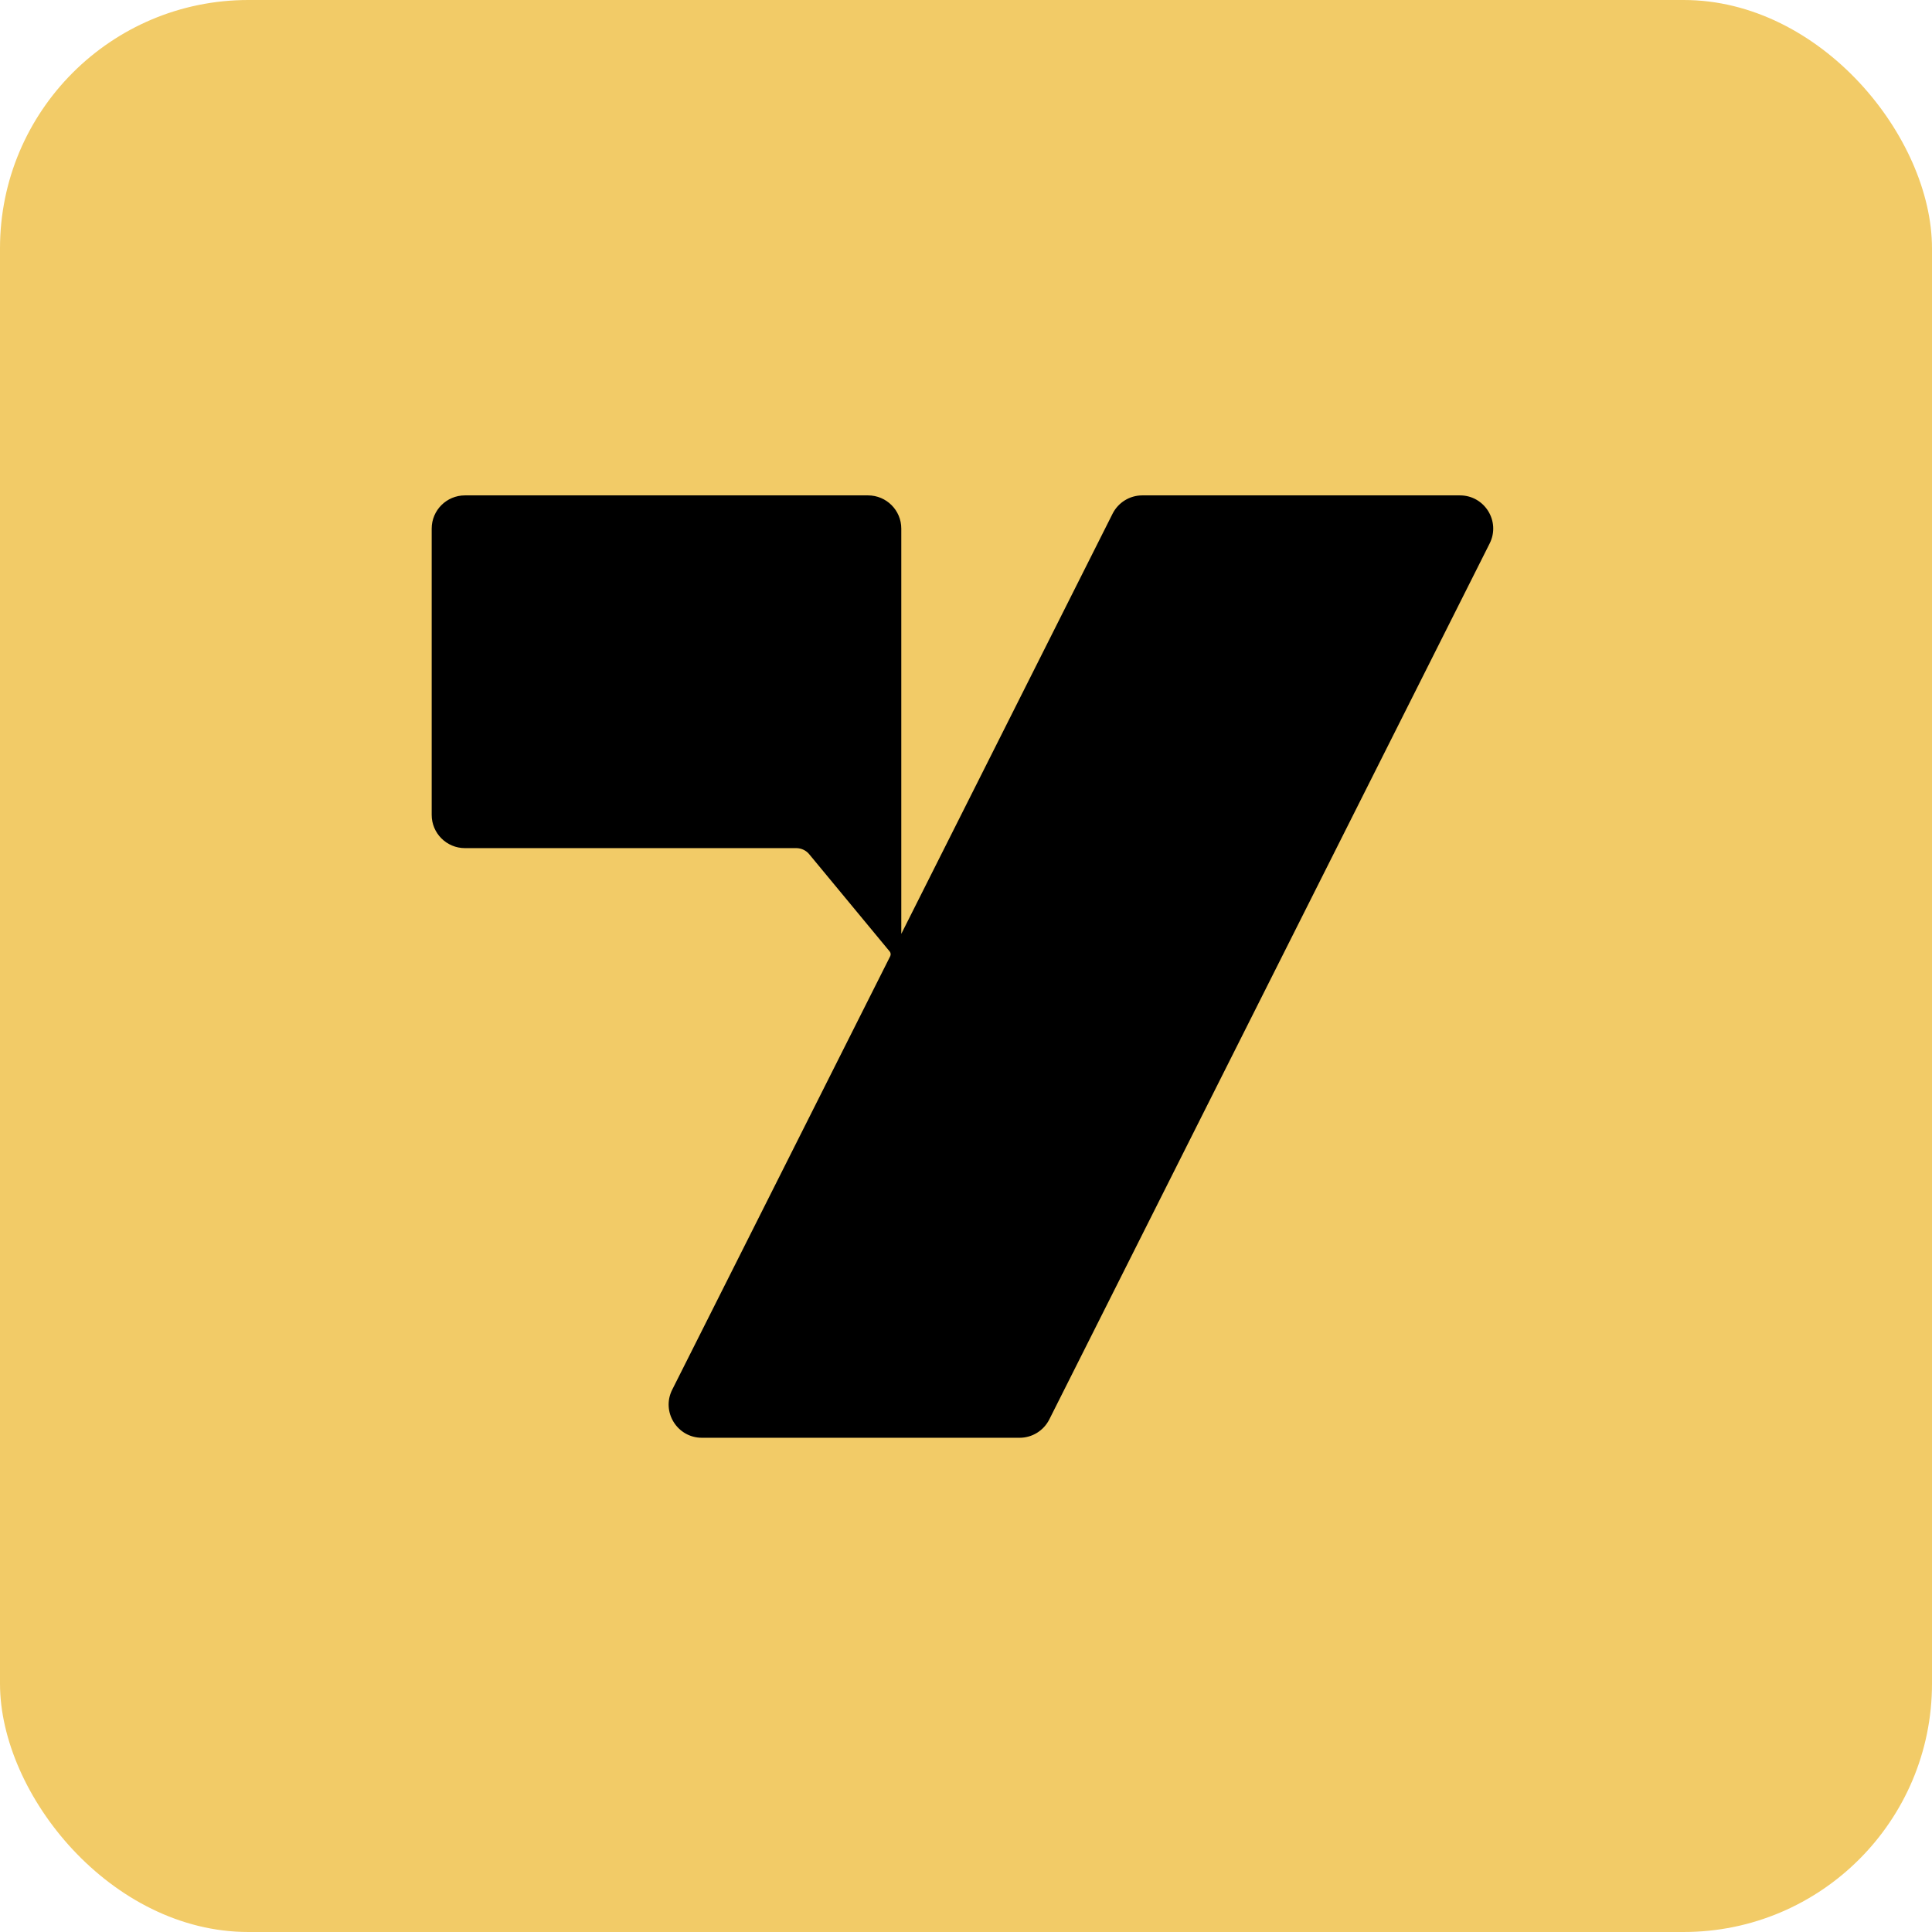
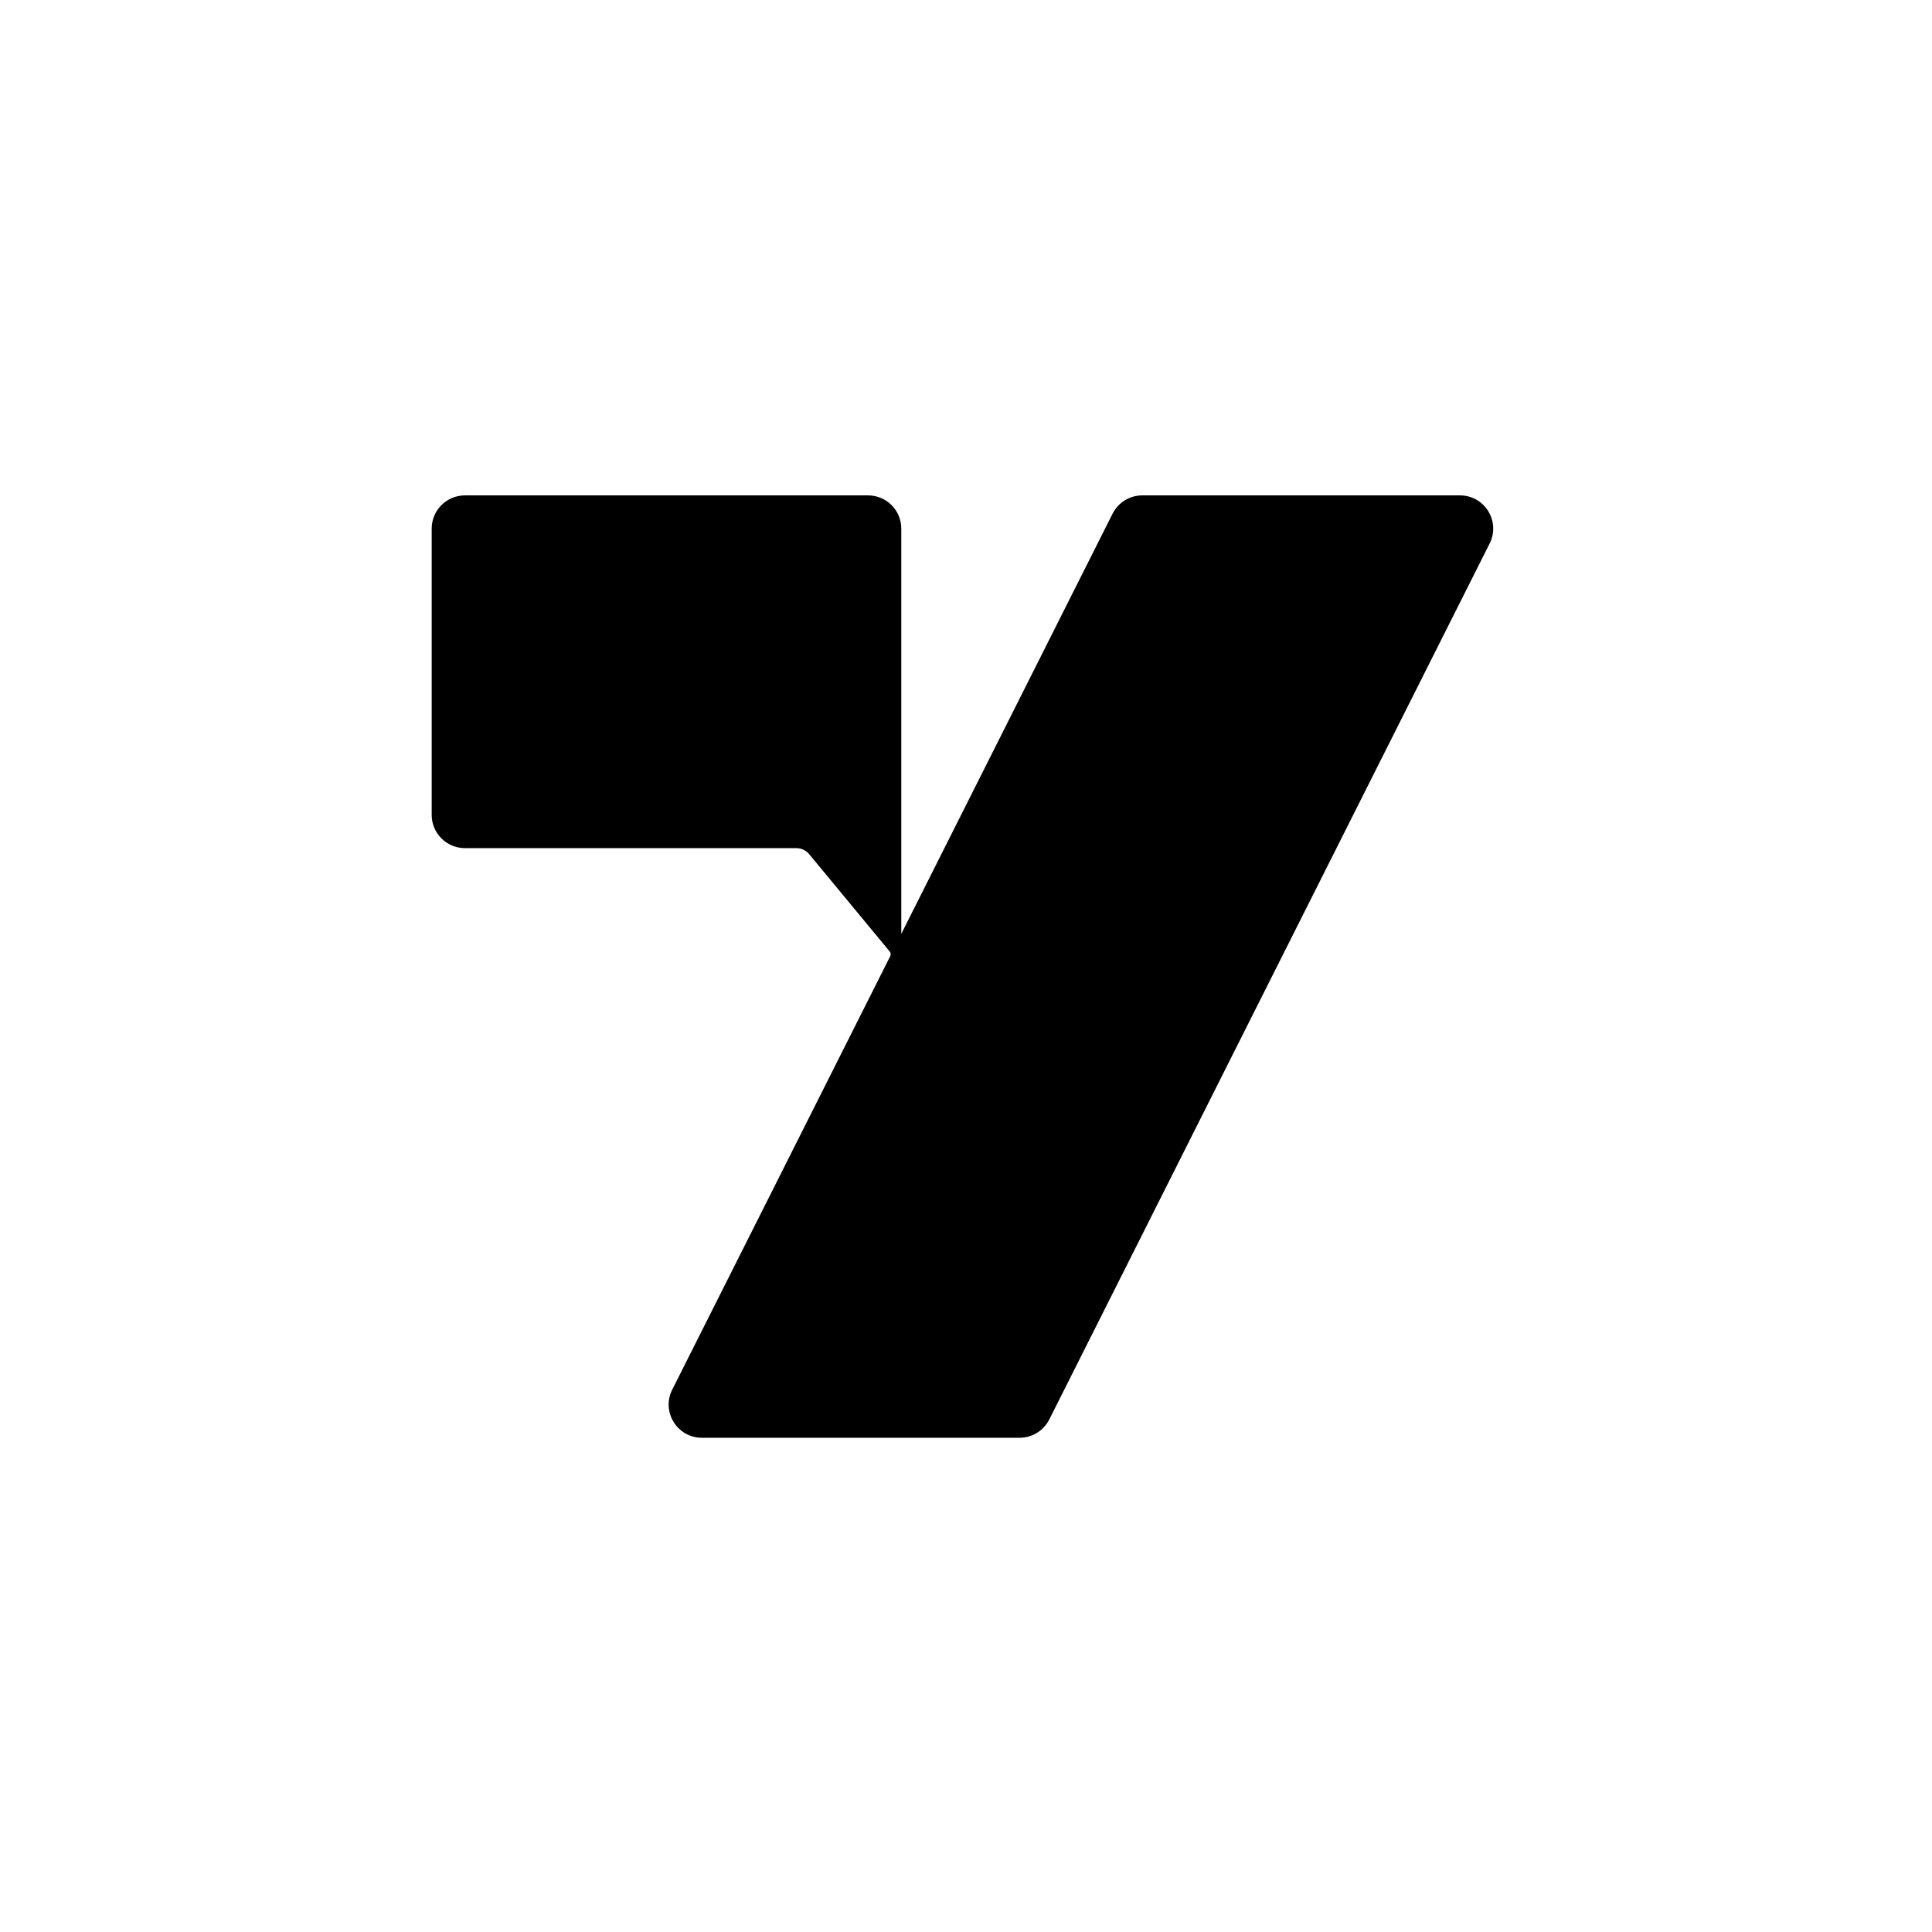
<svg xmlns="http://www.w3.org/2000/svg" width="273" height="273" viewBox="0 0 273 273" fill="none">
-   <rect width="273" height="273" rx="35.09" fill="#F2CB67" />
  <path d="M206.298 70H161.406C159.631 70 158.012 71.004 157.211 72.59L127.356 131.96V74.692C127.356 72.103 125.251 70 122.658 70H65.698C63.105 70 61 72.103 61 74.692V115.152C61 117.741 63.105 119.844 65.698 119.844H112.554C113.262 119.86 113.921 120.174 114.361 120.723L125.722 134.455C125.863 134.628 125.895 134.879 125.801 135.099L94.987 196.368C93.416 199.491 95.694 203.163 99.183 203.163H144.075C145.85 203.163 147.469 202.159 148.27 200.574L210.494 76.796C212.065 73.672 209.787 70 206.298 70Z" fill="black" />
</svg>